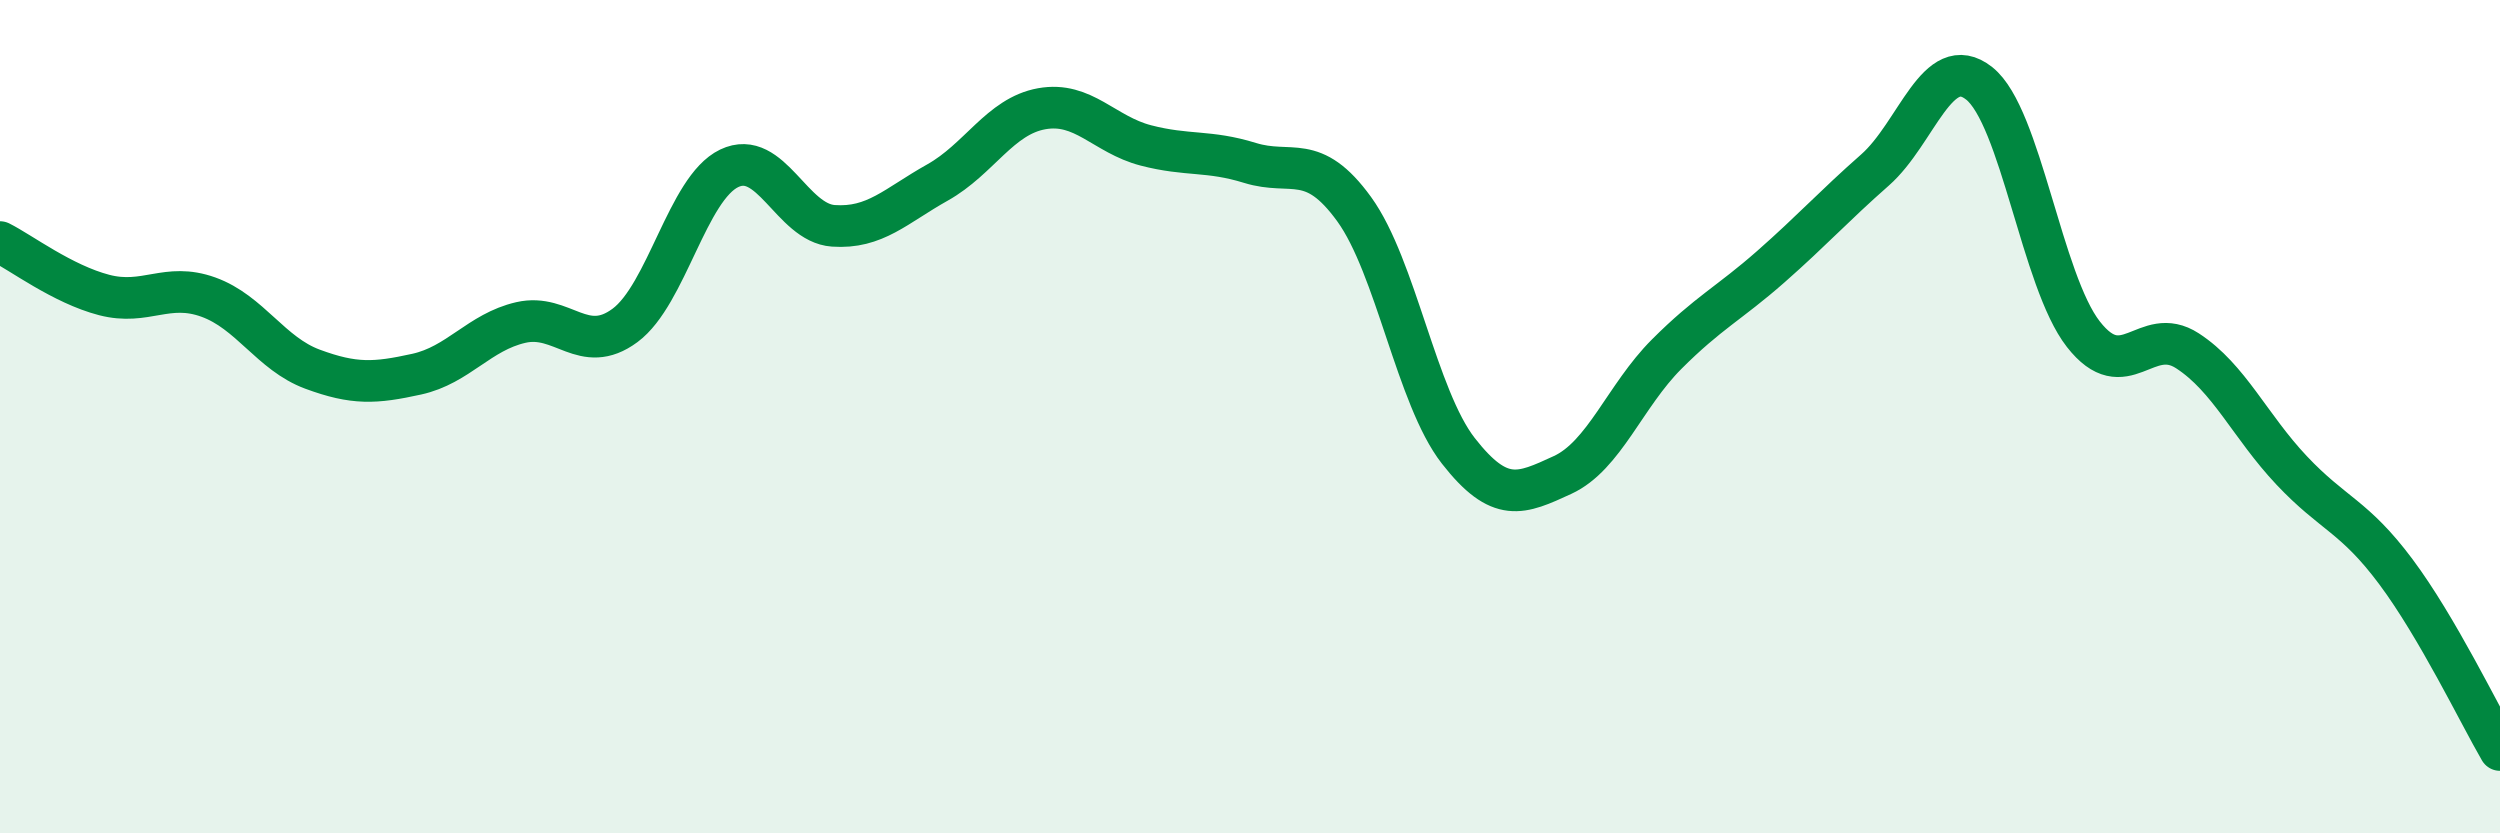
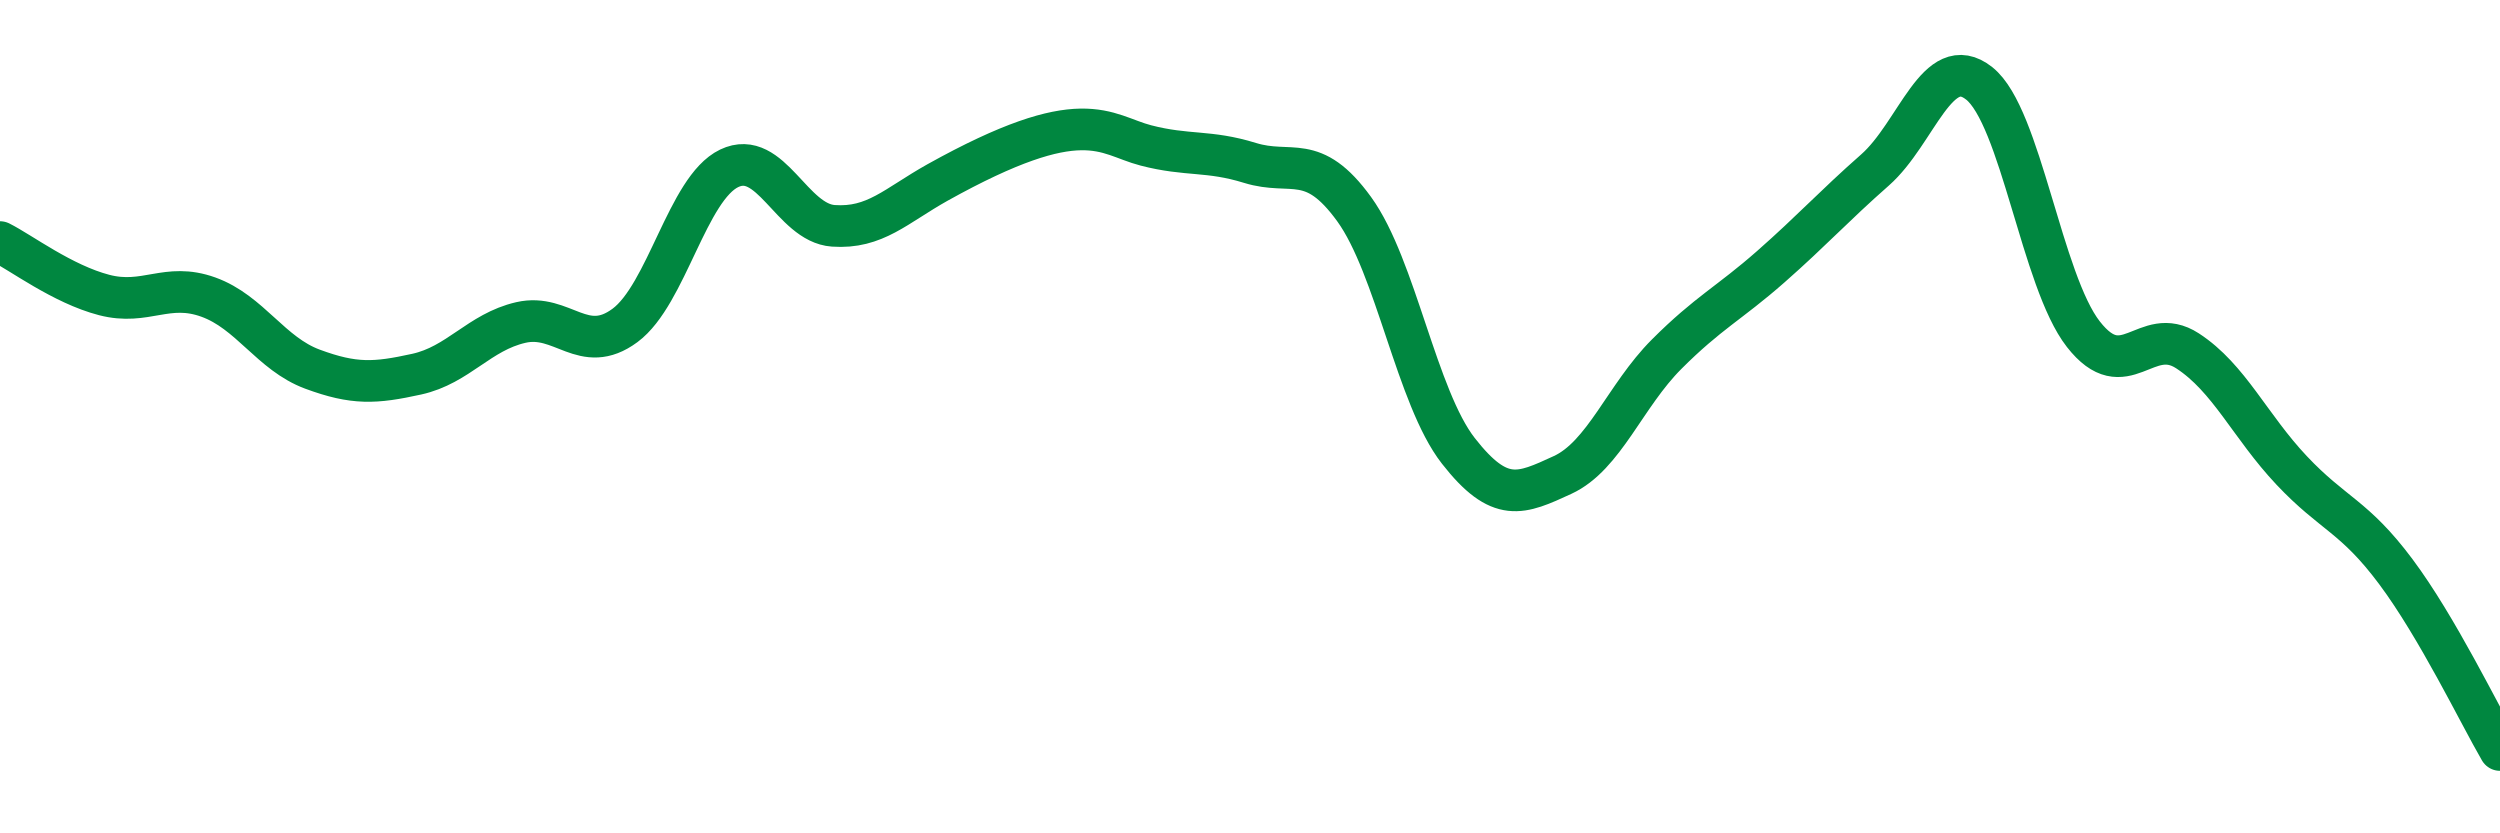
<svg xmlns="http://www.w3.org/2000/svg" width="60" height="20" viewBox="0 0 60 20">
-   <path d="M 0,5.81 C 0.5,6.06 1.5,6.82 2.5,7.08 C 3.5,7.34 4,6.77 5,7.13 C 6,7.49 6.5,8.49 7.5,8.86 C 8.5,9.23 9,9.2 10,8.98 C 11,8.76 11.5,7.97 12.5,7.74 C 13.5,7.51 14,8.55 15,7.81 C 16,7.07 16.5,4.52 17.5,4.04 C 18.5,3.56 19,5.35 20,5.42 C 21,5.49 21.5,4.94 22.5,4.38 C 23.5,3.82 24,2.79 25,2.61 C 26,2.43 26.5,3.23 27.5,3.49 C 28.5,3.75 29,3.6 30,3.91 C 31,4.22 31.5,3.64 32.5,5.02 C 33.5,6.4 34,9.54 35,10.82 C 36,12.1 36.5,11.86 37.5,11.4 C 38.5,10.94 39,9.5 40,8.5 C 41,7.5 41.5,7.28 42.5,6.4 C 43.5,5.52 44,4.96 45,4.08 C 46,3.2 46.5,1.21 47.5,2 C 48.5,2.79 49,6.74 50,8.02 C 51,9.3 51.5,7.77 52.5,8.42 C 53.5,9.07 54,10.23 55,11.29 C 56,12.35 56.5,12.38 57.5,13.72 C 58.5,15.06 59.5,17.14 60,18L60 20L0 20Z" fill="#008740" opacity="0.1" stroke-linecap="round" stroke-linejoin="round" />
-   <path d="M 0,5.81 C 0.5,6.06 1.5,6.82 2.5,7.08 C 3.5,7.34 4,6.77 5,7.13 C 6,7.49 6.5,8.49 7.5,8.86 C 8.5,9.23 9,9.2 10,8.98 C 11,8.76 11.5,7.97 12.5,7.74 C 13.5,7.51 14,8.55 15,7.81 C 16,7.07 16.5,4.52 17.5,4.04 C 18.5,3.56 19,5.35 20,5.42 C 21,5.49 21.5,4.94 22.5,4.38 C 23.5,3.82 24,2.79 25,2.61 C 26,2.43 26.5,3.23 27.5,3.49 C 28.5,3.75 29,3.6 30,3.91 C 31,4.22 31.5,3.64 32.5,5.02 C 33.5,6.4 34,9.54 35,10.82 C 36,12.1 36.5,11.86 37.5,11.4 C 38.5,10.94 39,9.5 40,8.5 C 41,7.5 41.5,7.28 42.5,6.4 C 43.5,5.52 44,4.96 45,4.08 C 46,3.2 46.5,1.21 47.5,2 C 48.5,2.79 49,6.74 50,8.02 C 51,9.3 51.5,7.77 52.5,8.42 C 53.5,9.07 54,10.23 55,11.29 C 56,12.35 56.5,12.38 57.5,13.72 C 58.5,15.06 59.5,17.14 60,18" stroke="#008740" stroke-width="1" fill="none" stroke-linecap="round" stroke-linejoin="round" />
+   <path d="M 0,5.81 C 0.5,6.06 1.5,6.82 2.5,7.08 C 3.5,7.34 4,6.77 5,7.13 C 6,7.49 6.5,8.49 7.5,8.86 C 8.5,9.23 9,9.2 10,8.98 C 11,8.76 11.5,7.97 12.5,7.74 C 13.5,7.51 14,8.55 15,7.81 C 16,7.07 16.5,4.52 17.5,4.04 C 18.5,3.56 19,5.35 20,5.42 C 21,5.49 21.5,4.94 22.5,4.38 C 26,2.43 26.5,3.23 27.5,3.49 C 28.5,3.75 29,3.6 30,3.91 C 31,4.22 31.5,3.64 32.5,5.02 C 33.5,6.4 34,9.54 35,10.82 C 36,12.1 36.5,11.86 37.5,11.4 C 38.5,10.94 39,9.5 40,8.5 C 41,7.5 41.5,7.28 42.5,6.4 C 43.5,5.52 44,4.96 45,4.08 C 46,3.2 46.5,1.21 47.5,2 C 48.5,2.79 49,6.74 50,8.02 C 51,9.3 51.5,7.77 52.5,8.42 C 53.5,9.07 54,10.23 55,11.29 C 56,12.35 56.5,12.38 57.5,13.72 C 58.5,15.06 59.5,17.14 60,18" stroke="#008740" stroke-width="1" fill="none" stroke-linecap="round" stroke-linejoin="round" />
</svg>